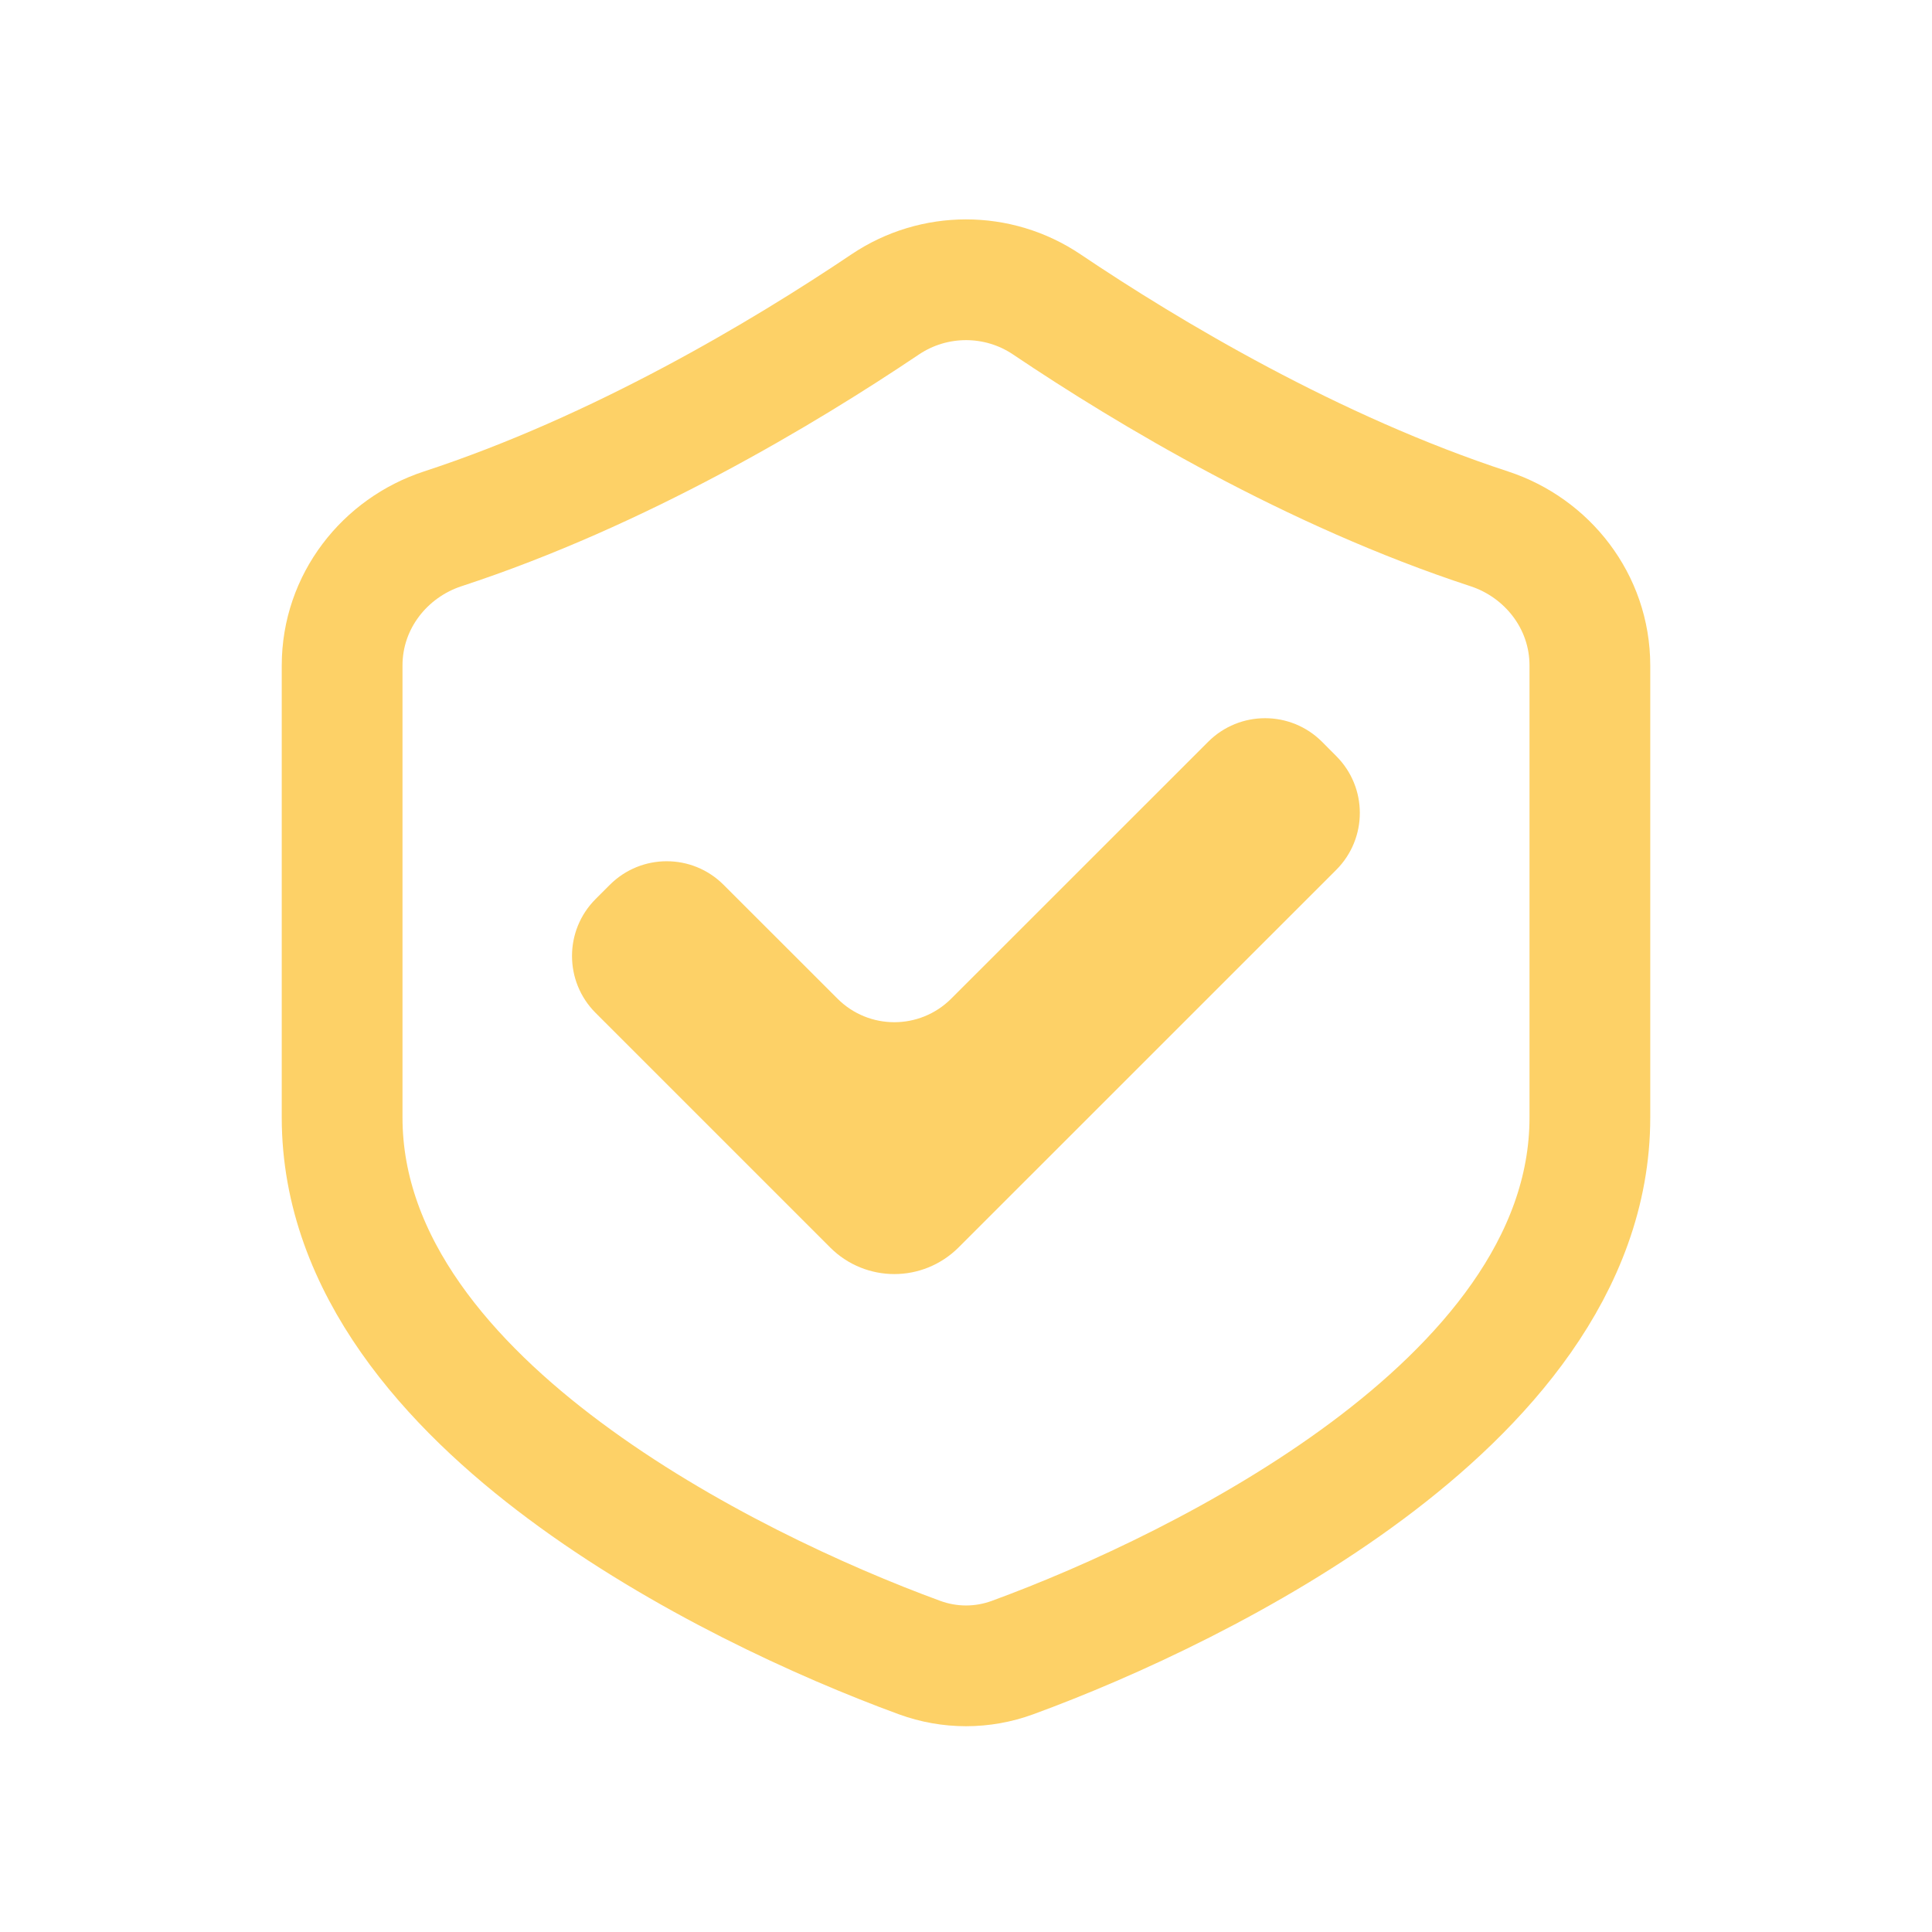
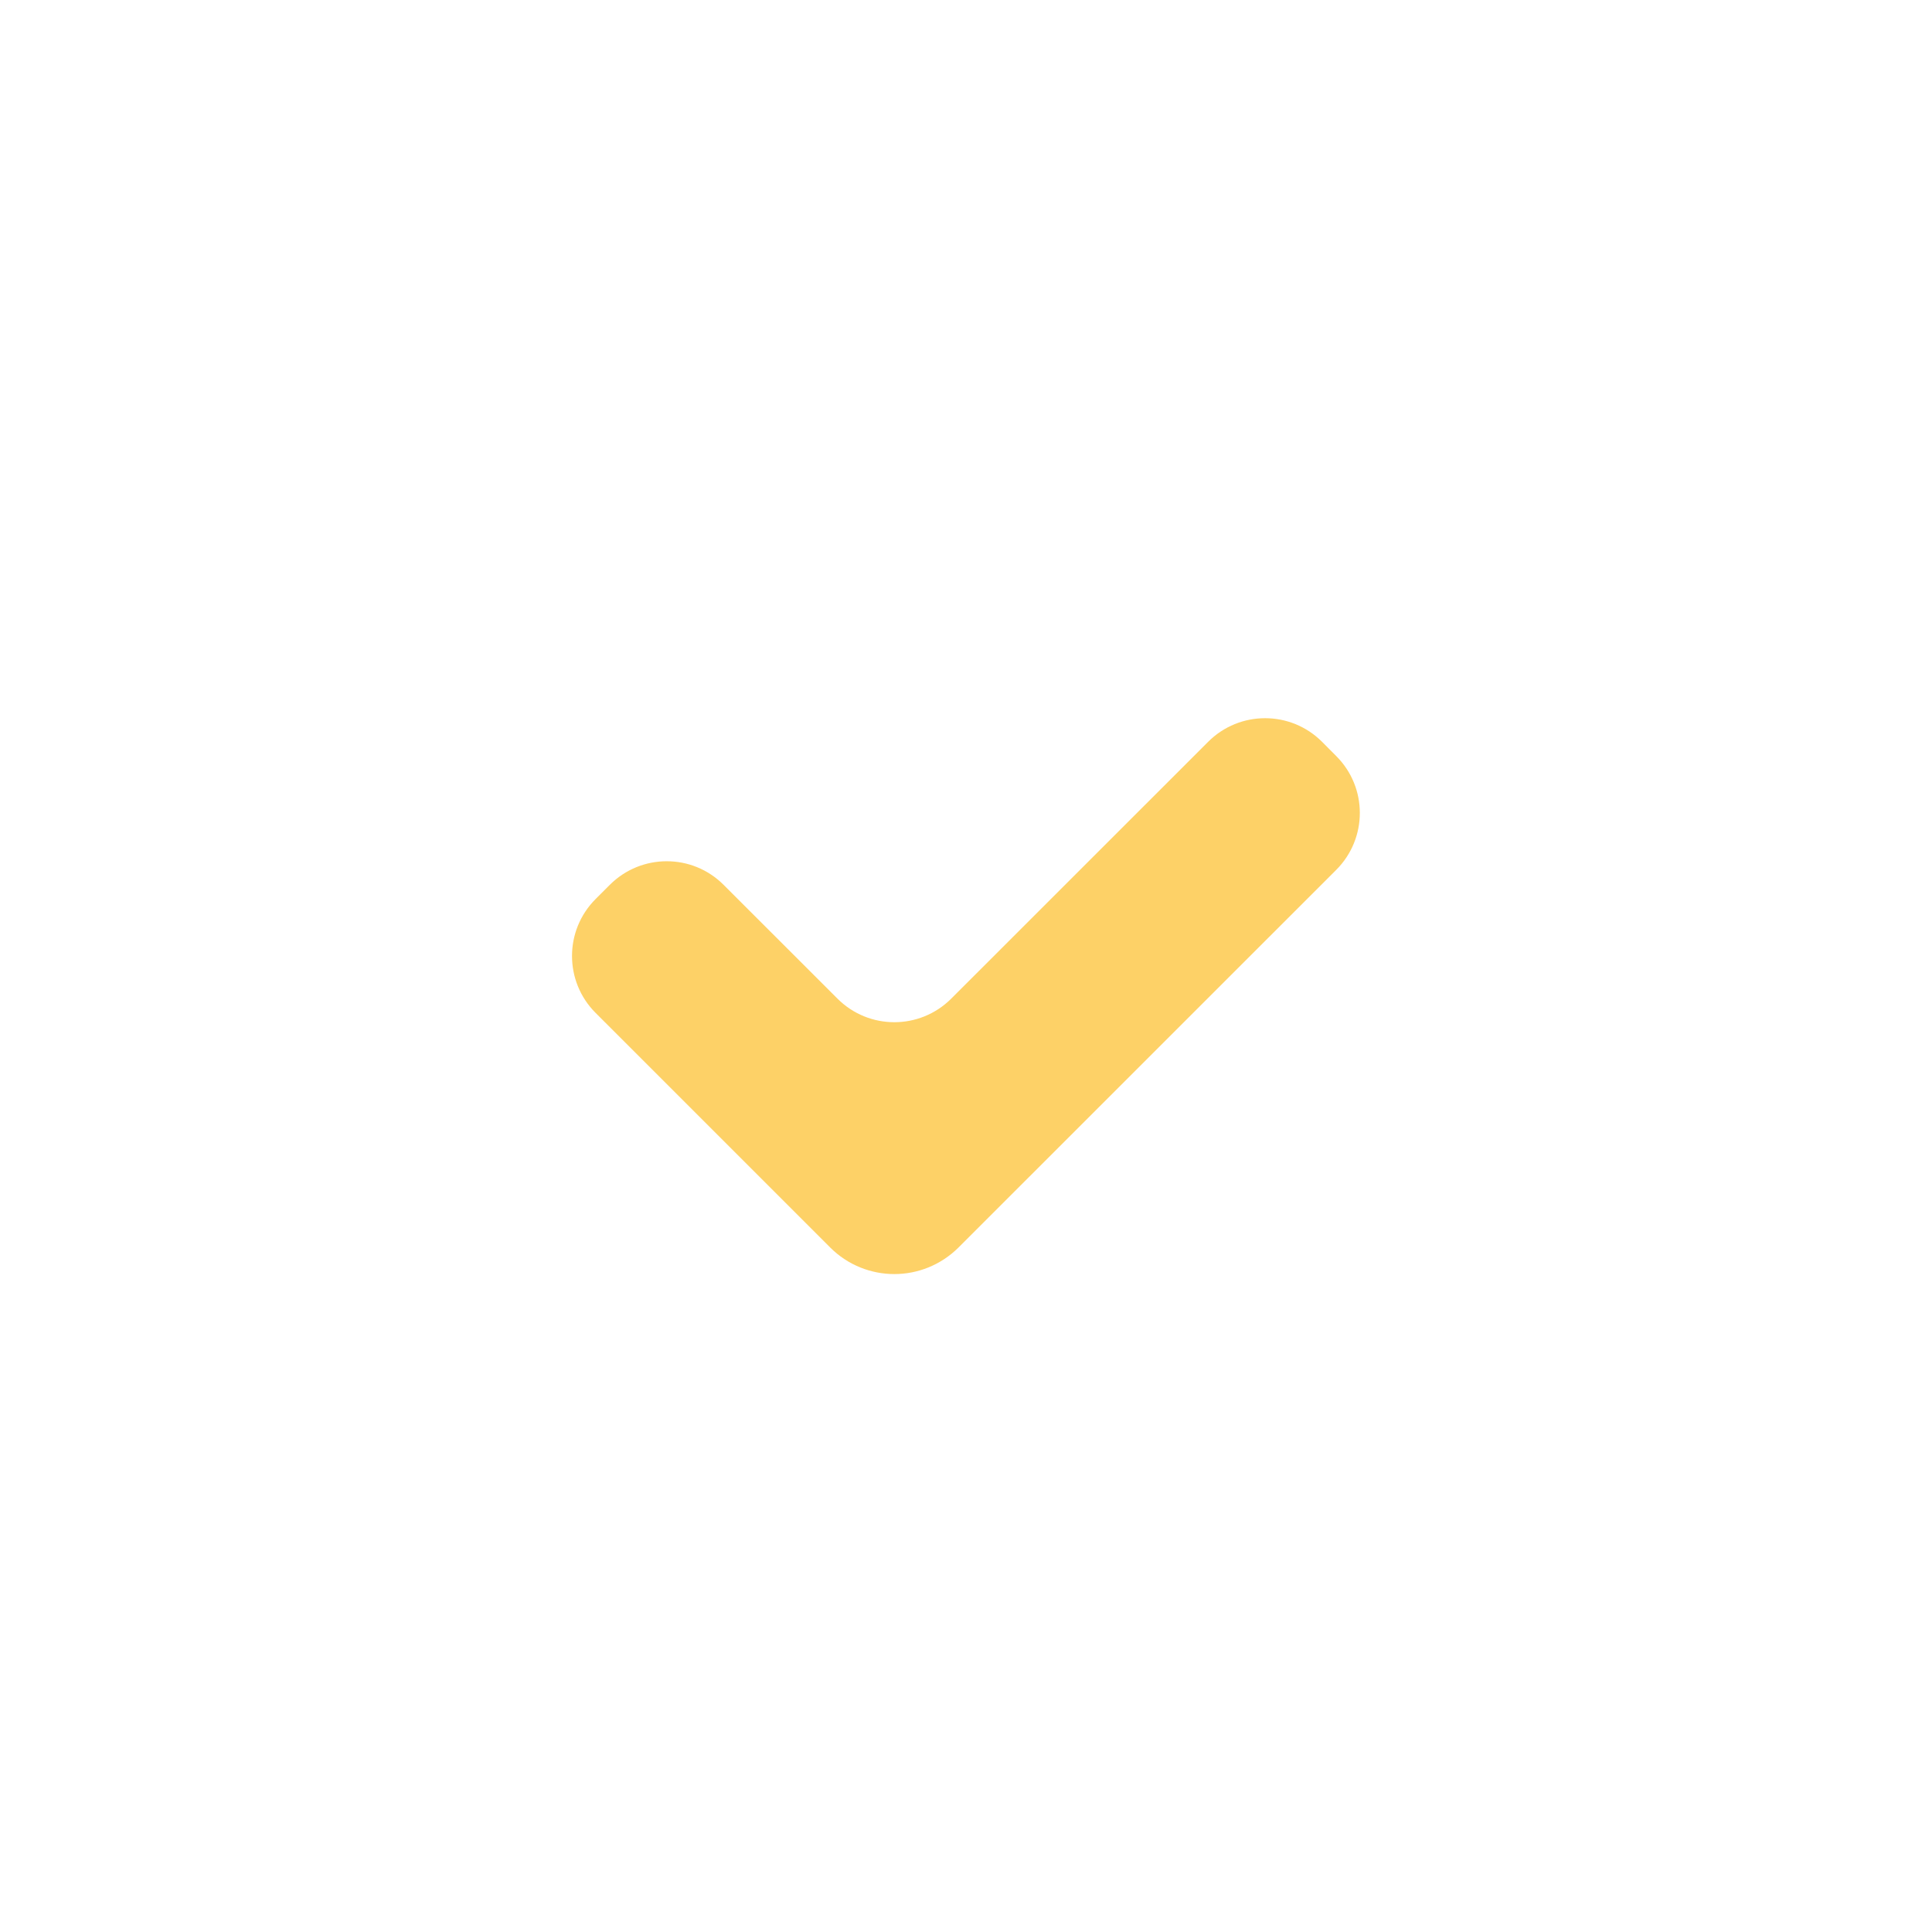
<svg xmlns="http://www.w3.org/2000/svg" width="24" height="24" viewBox="0 0 24 24" fill="none">
  <path d="M11.11 15.827C11.11 15.827 11.11 15.827 11.11 15.827C10.822 15.827 10.534 15.717 10.314 15.498L7.399 12.583C7.008 12.192 7.008 11.559 7.399 11.168L7.575 10.992C7.966 10.601 8.599 10.601 8.989 10.992L10.403 12.405C10.793 12.796 11.426 12.796 11.817 12.405L15.008 9.215C15.399 8.824 16.032 8.824 16.423 9.215L16.599 9.392C16.99 9.782 16.99 10.415 16.599 10.806L11.906 15.498C11.686 15.716 11.398 15.827 11.11 15.827C11.11 15.827 11.11 15.827 11.11 15.827Z" fill="#FDD167" />
-   <path d="M10.997 3.781C11.603 3.374 12.397 3.373 13.003 3.781C14.268 4.632 16.306 5.851 18.502 6.57C19.218 6.805 19.75 7.47 19.75 8.267V13.882C19.75 15.731 18.404 17.213 16.984 18.27C15.529 19.353 13.788 20.148 12.578 20.591C12.204 20.728 11.797 20.728 11.423 20.591C10.213 20.148 8.471 19.354 7.016 18.27C5.596 17.214 4.25 15.731 4.25 13.882V8.267C4.25 7.47 4.782 6.805 5.498 6.57C7.694 5.851 9.732 4.632 10.997 3.781Z" stroke="#FDD167" stroke-width="1.5" />
</svg>